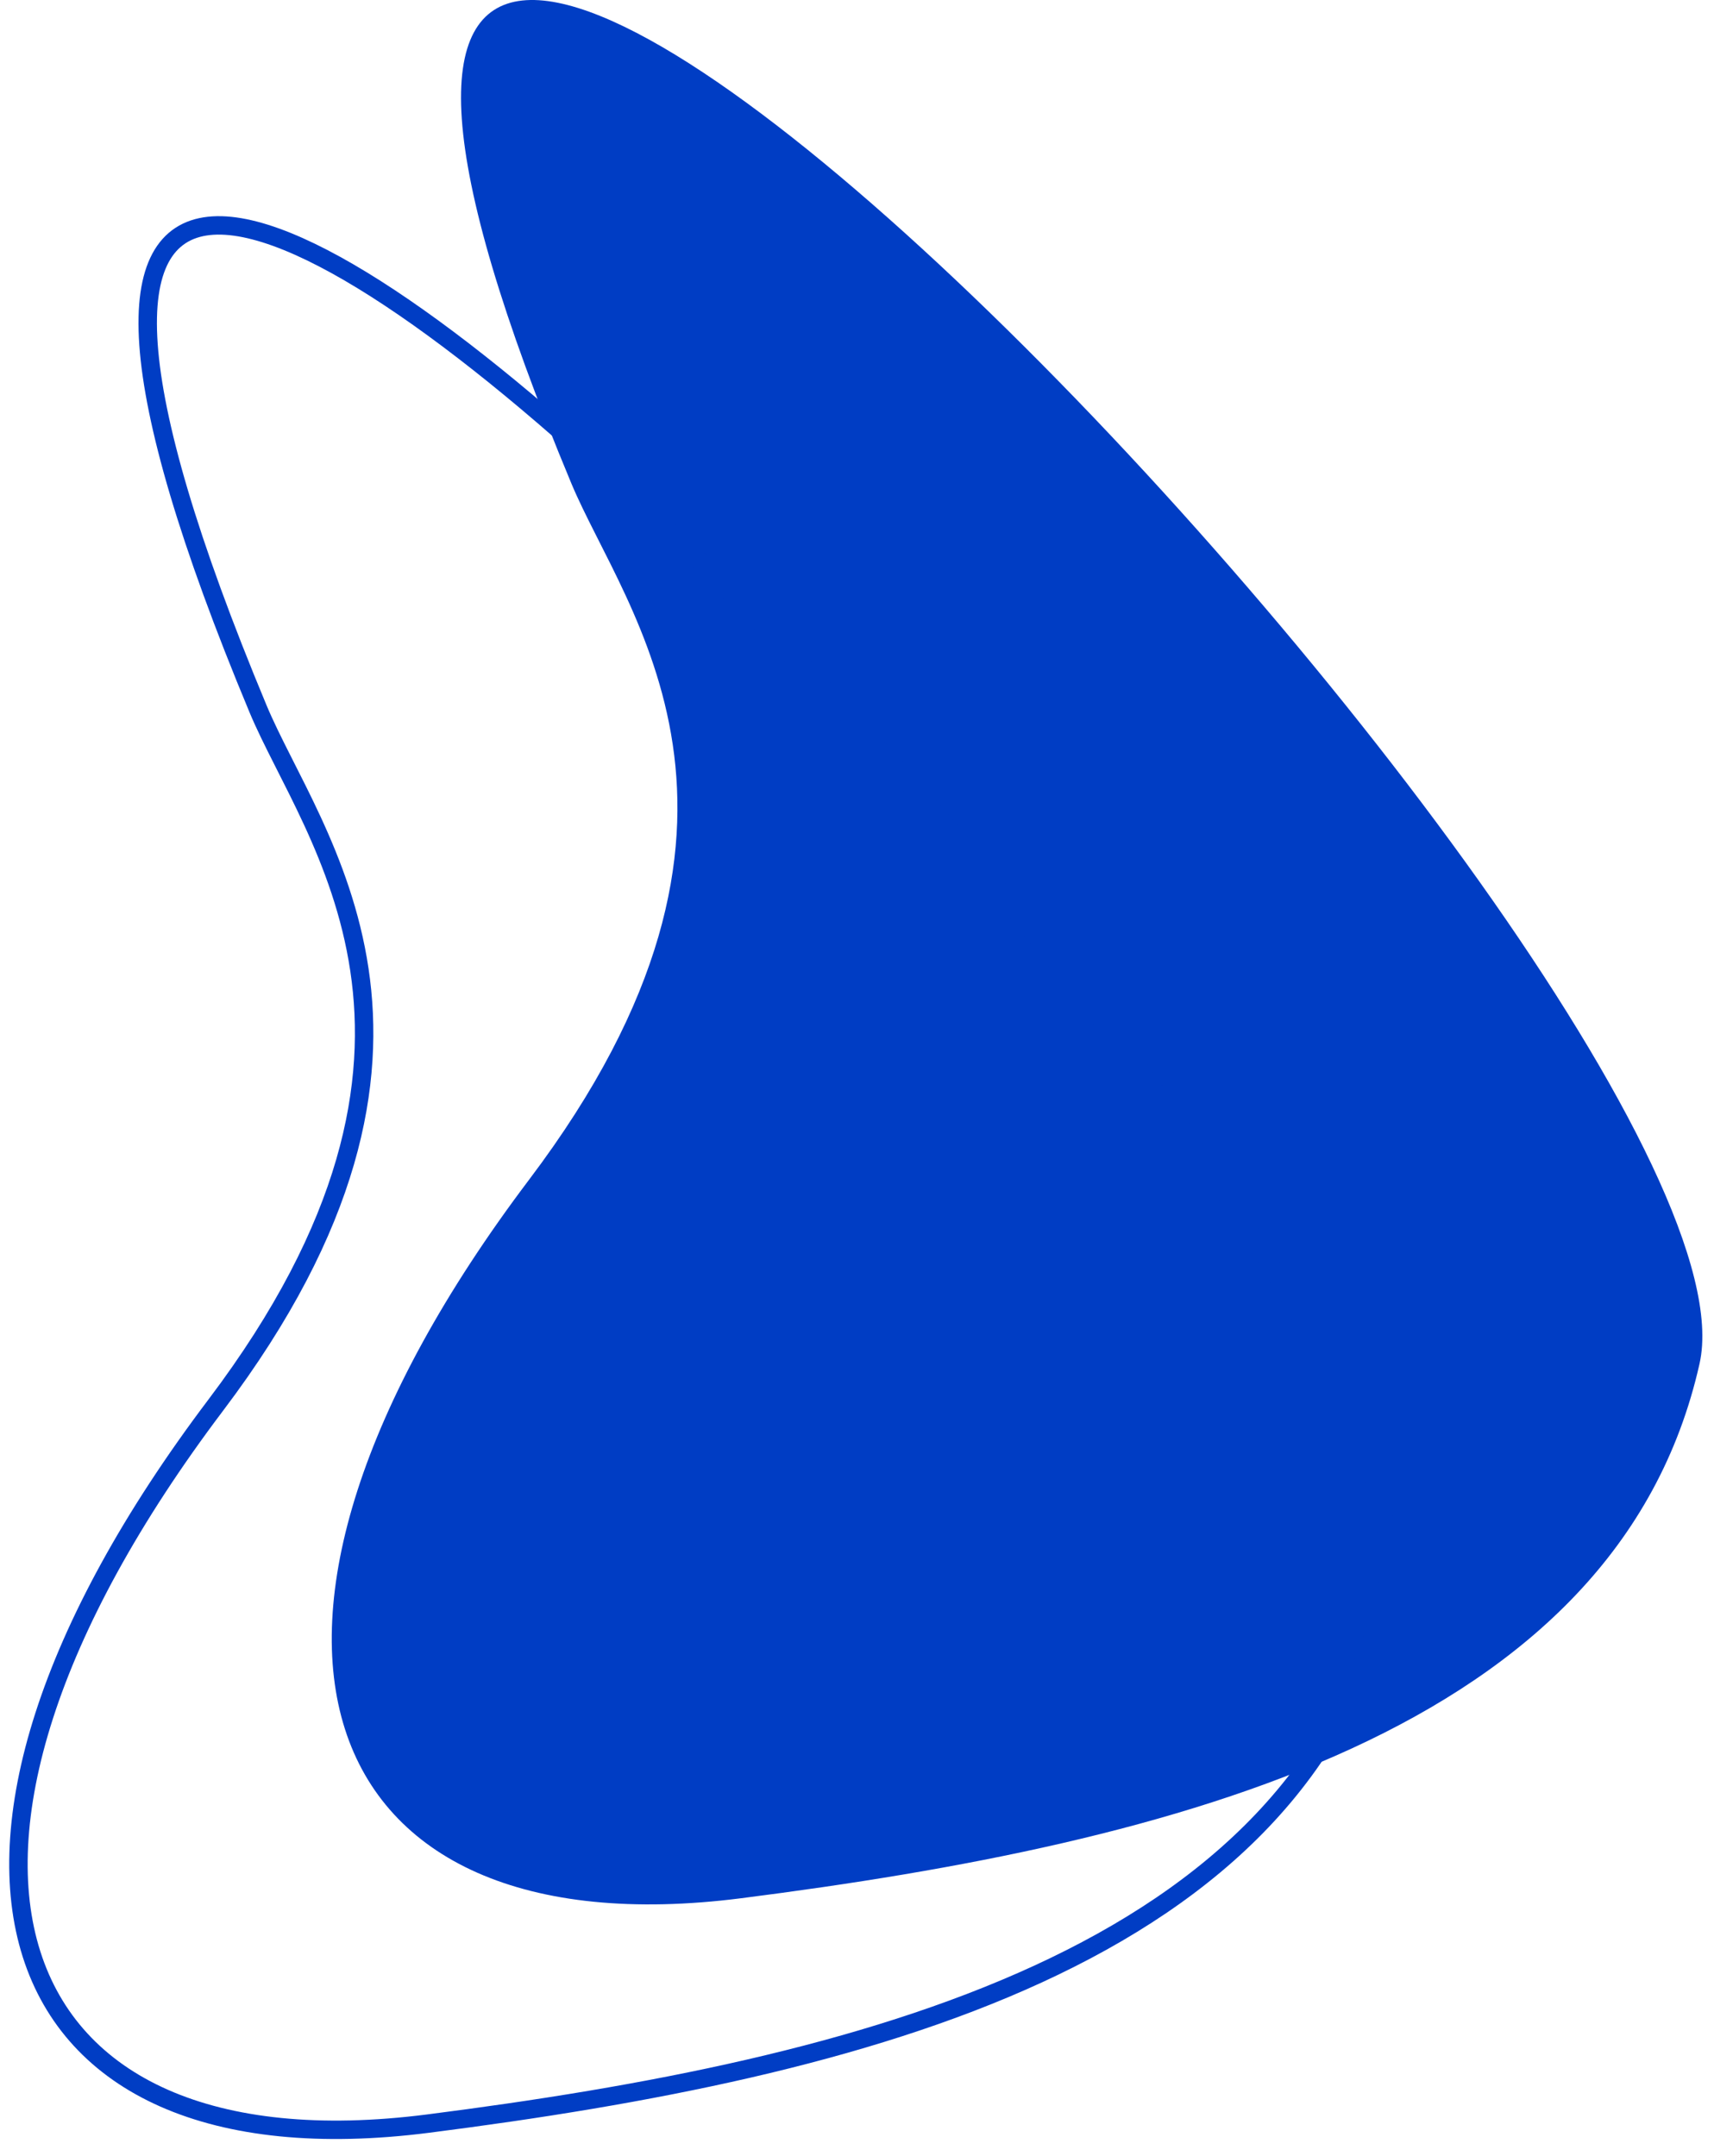
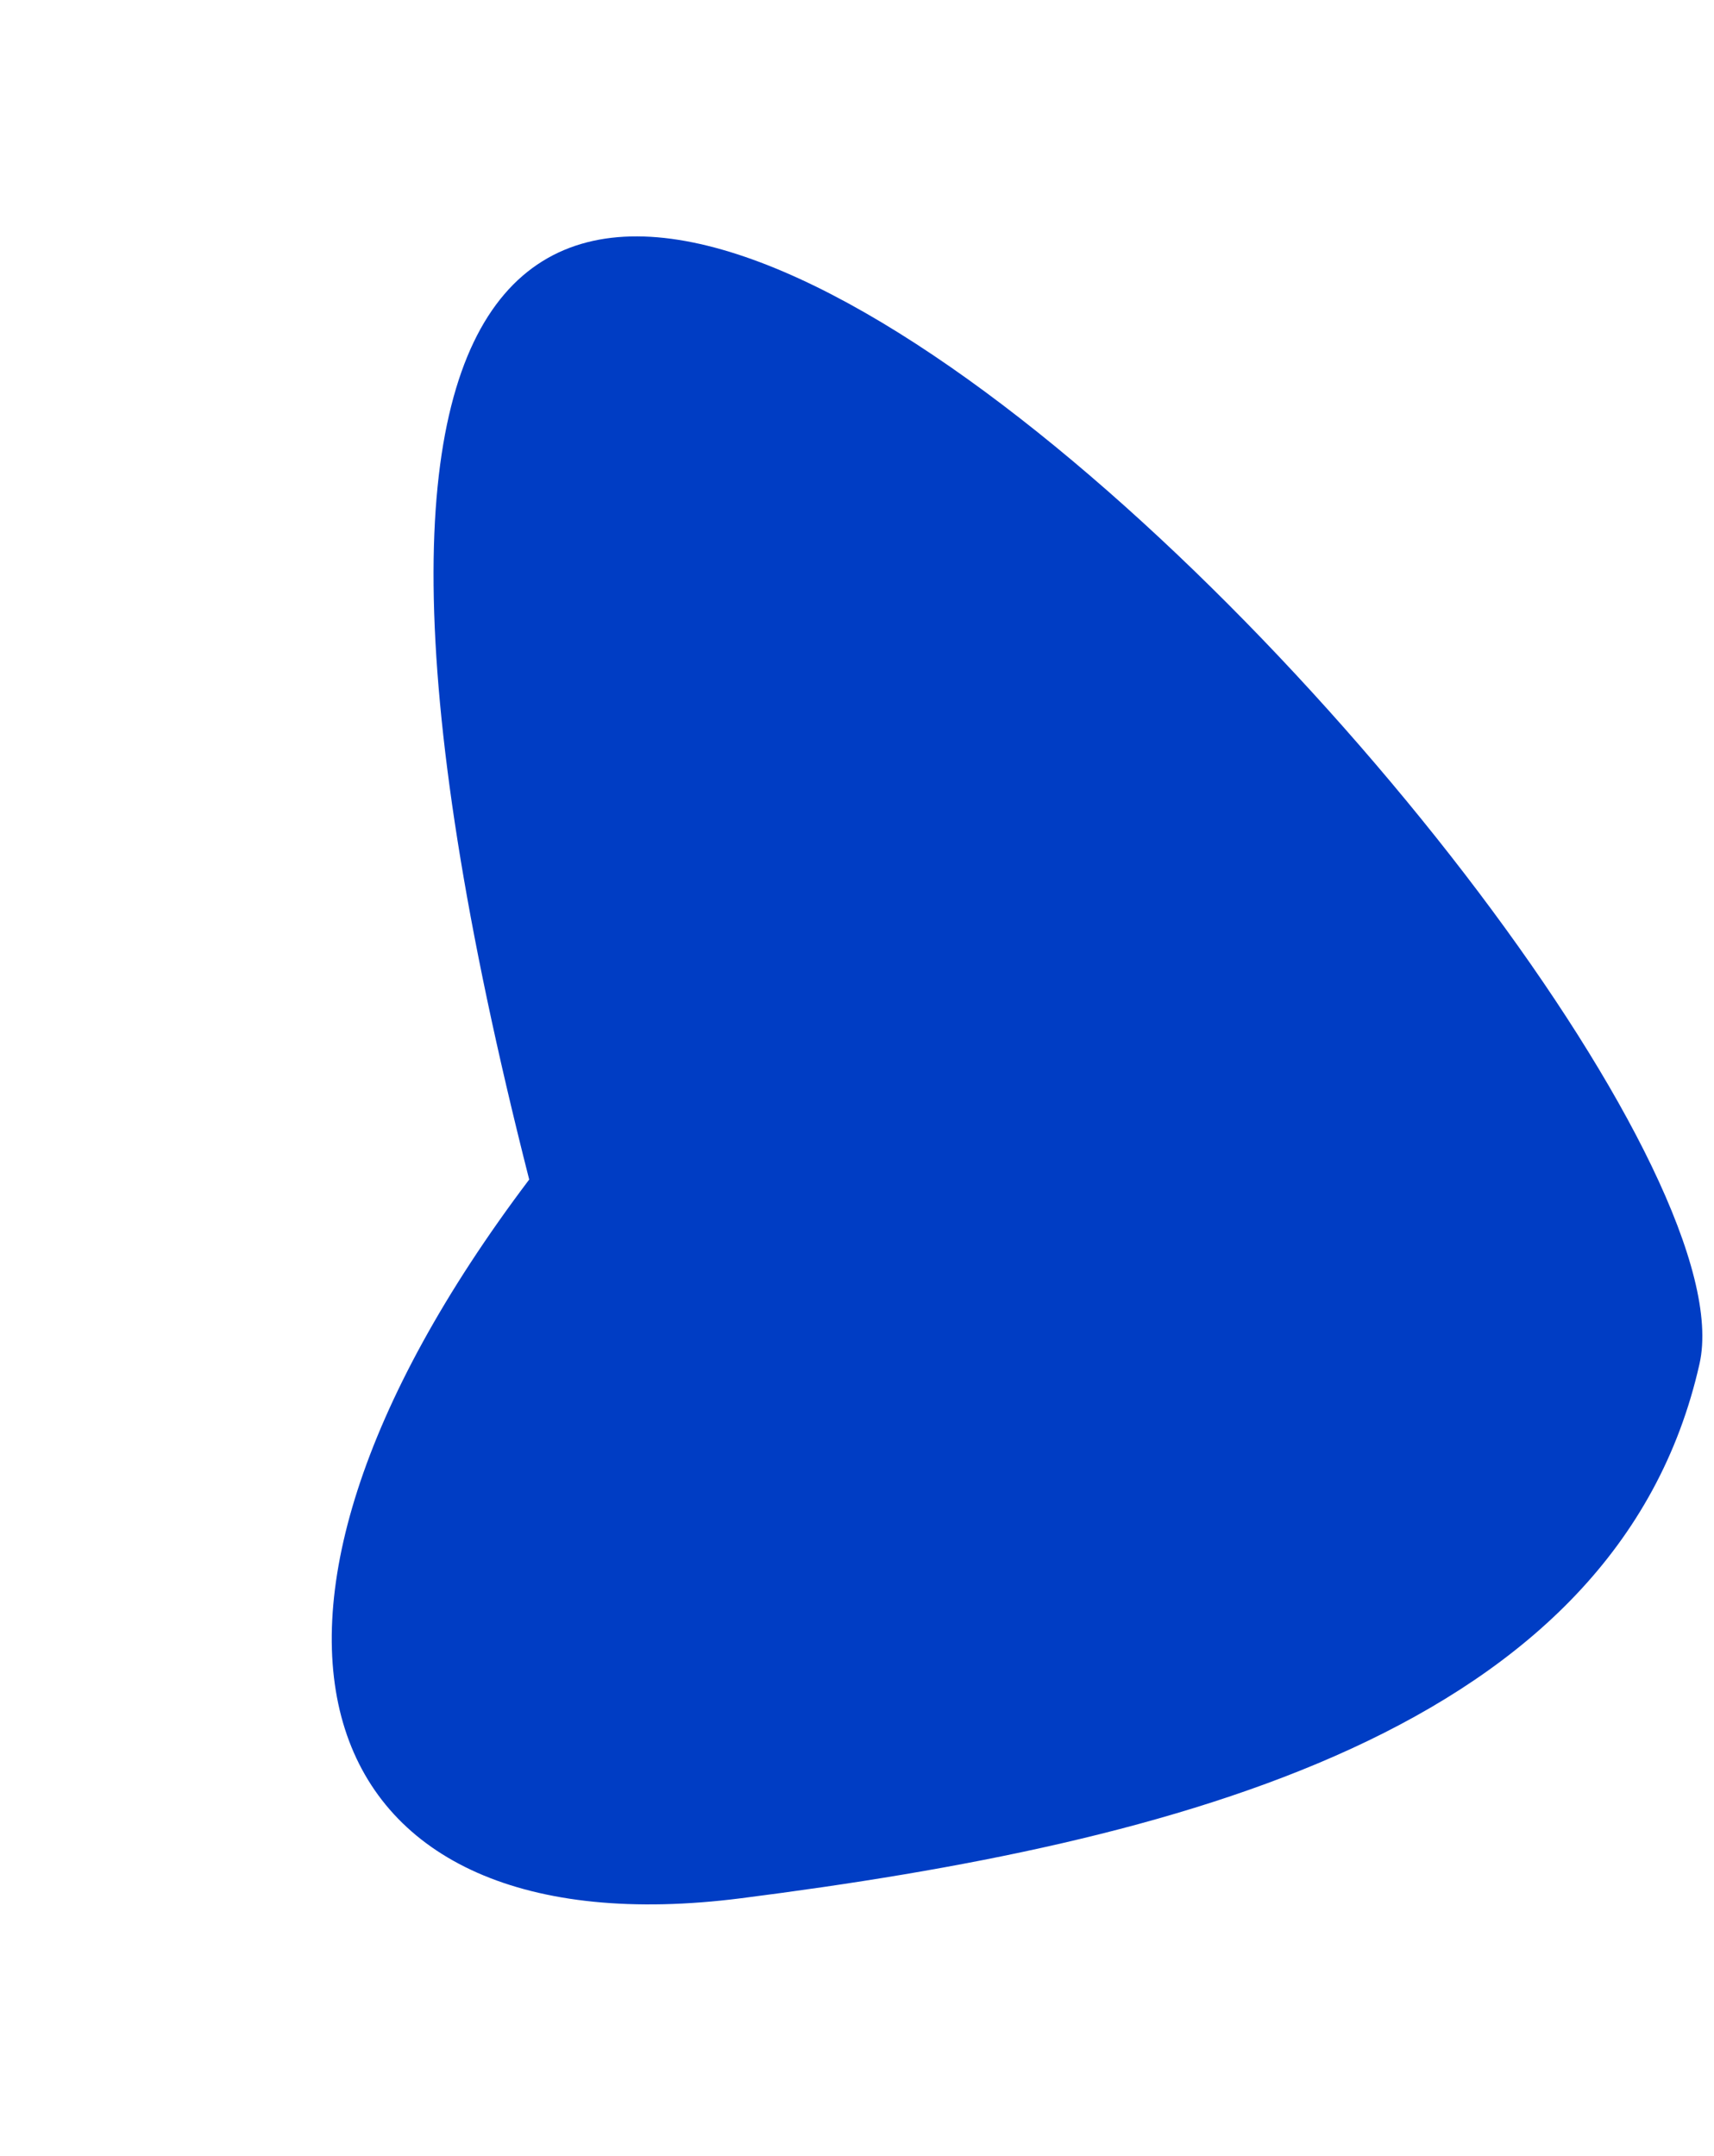
<svg xmlns="http://www.w3.org/2000/svg" width="93" height="117" viewBox="0 0 93 117" fill="none">
-   <path d="M28.714 64.007C43.514 44.407 33.919 33.23 31 26.23C0.5 -46.906 96.714 54.007 92.214 74.007C87.714 94.007 63.714 100.007 40.214 103.007C16.714 106.007 10.214 88.507 28.714 64.007Z" fill="#003DC4" />
-   <path d="M11.714 76.238C26.514 56.638 16.919 45.461 14 38.461C-16.5 -34.675 79.714 66.238 75.214 86.238C70.714 106.238 46.714 112.238 23.214 115.238C-0.286 118.238 -6.786 100.738 11.714 76.238Z" stroke="#003DC4" />
+   <path d="M28.714 64.007C0.5 -46.906 96.714 54.007 92.214 74.007C87.714 94.007 63.714 100.007 40.214 103.007C16.714 106.007 10.214 88.507 28.714 64.007Z" fill="#003DC4" />
</svg>